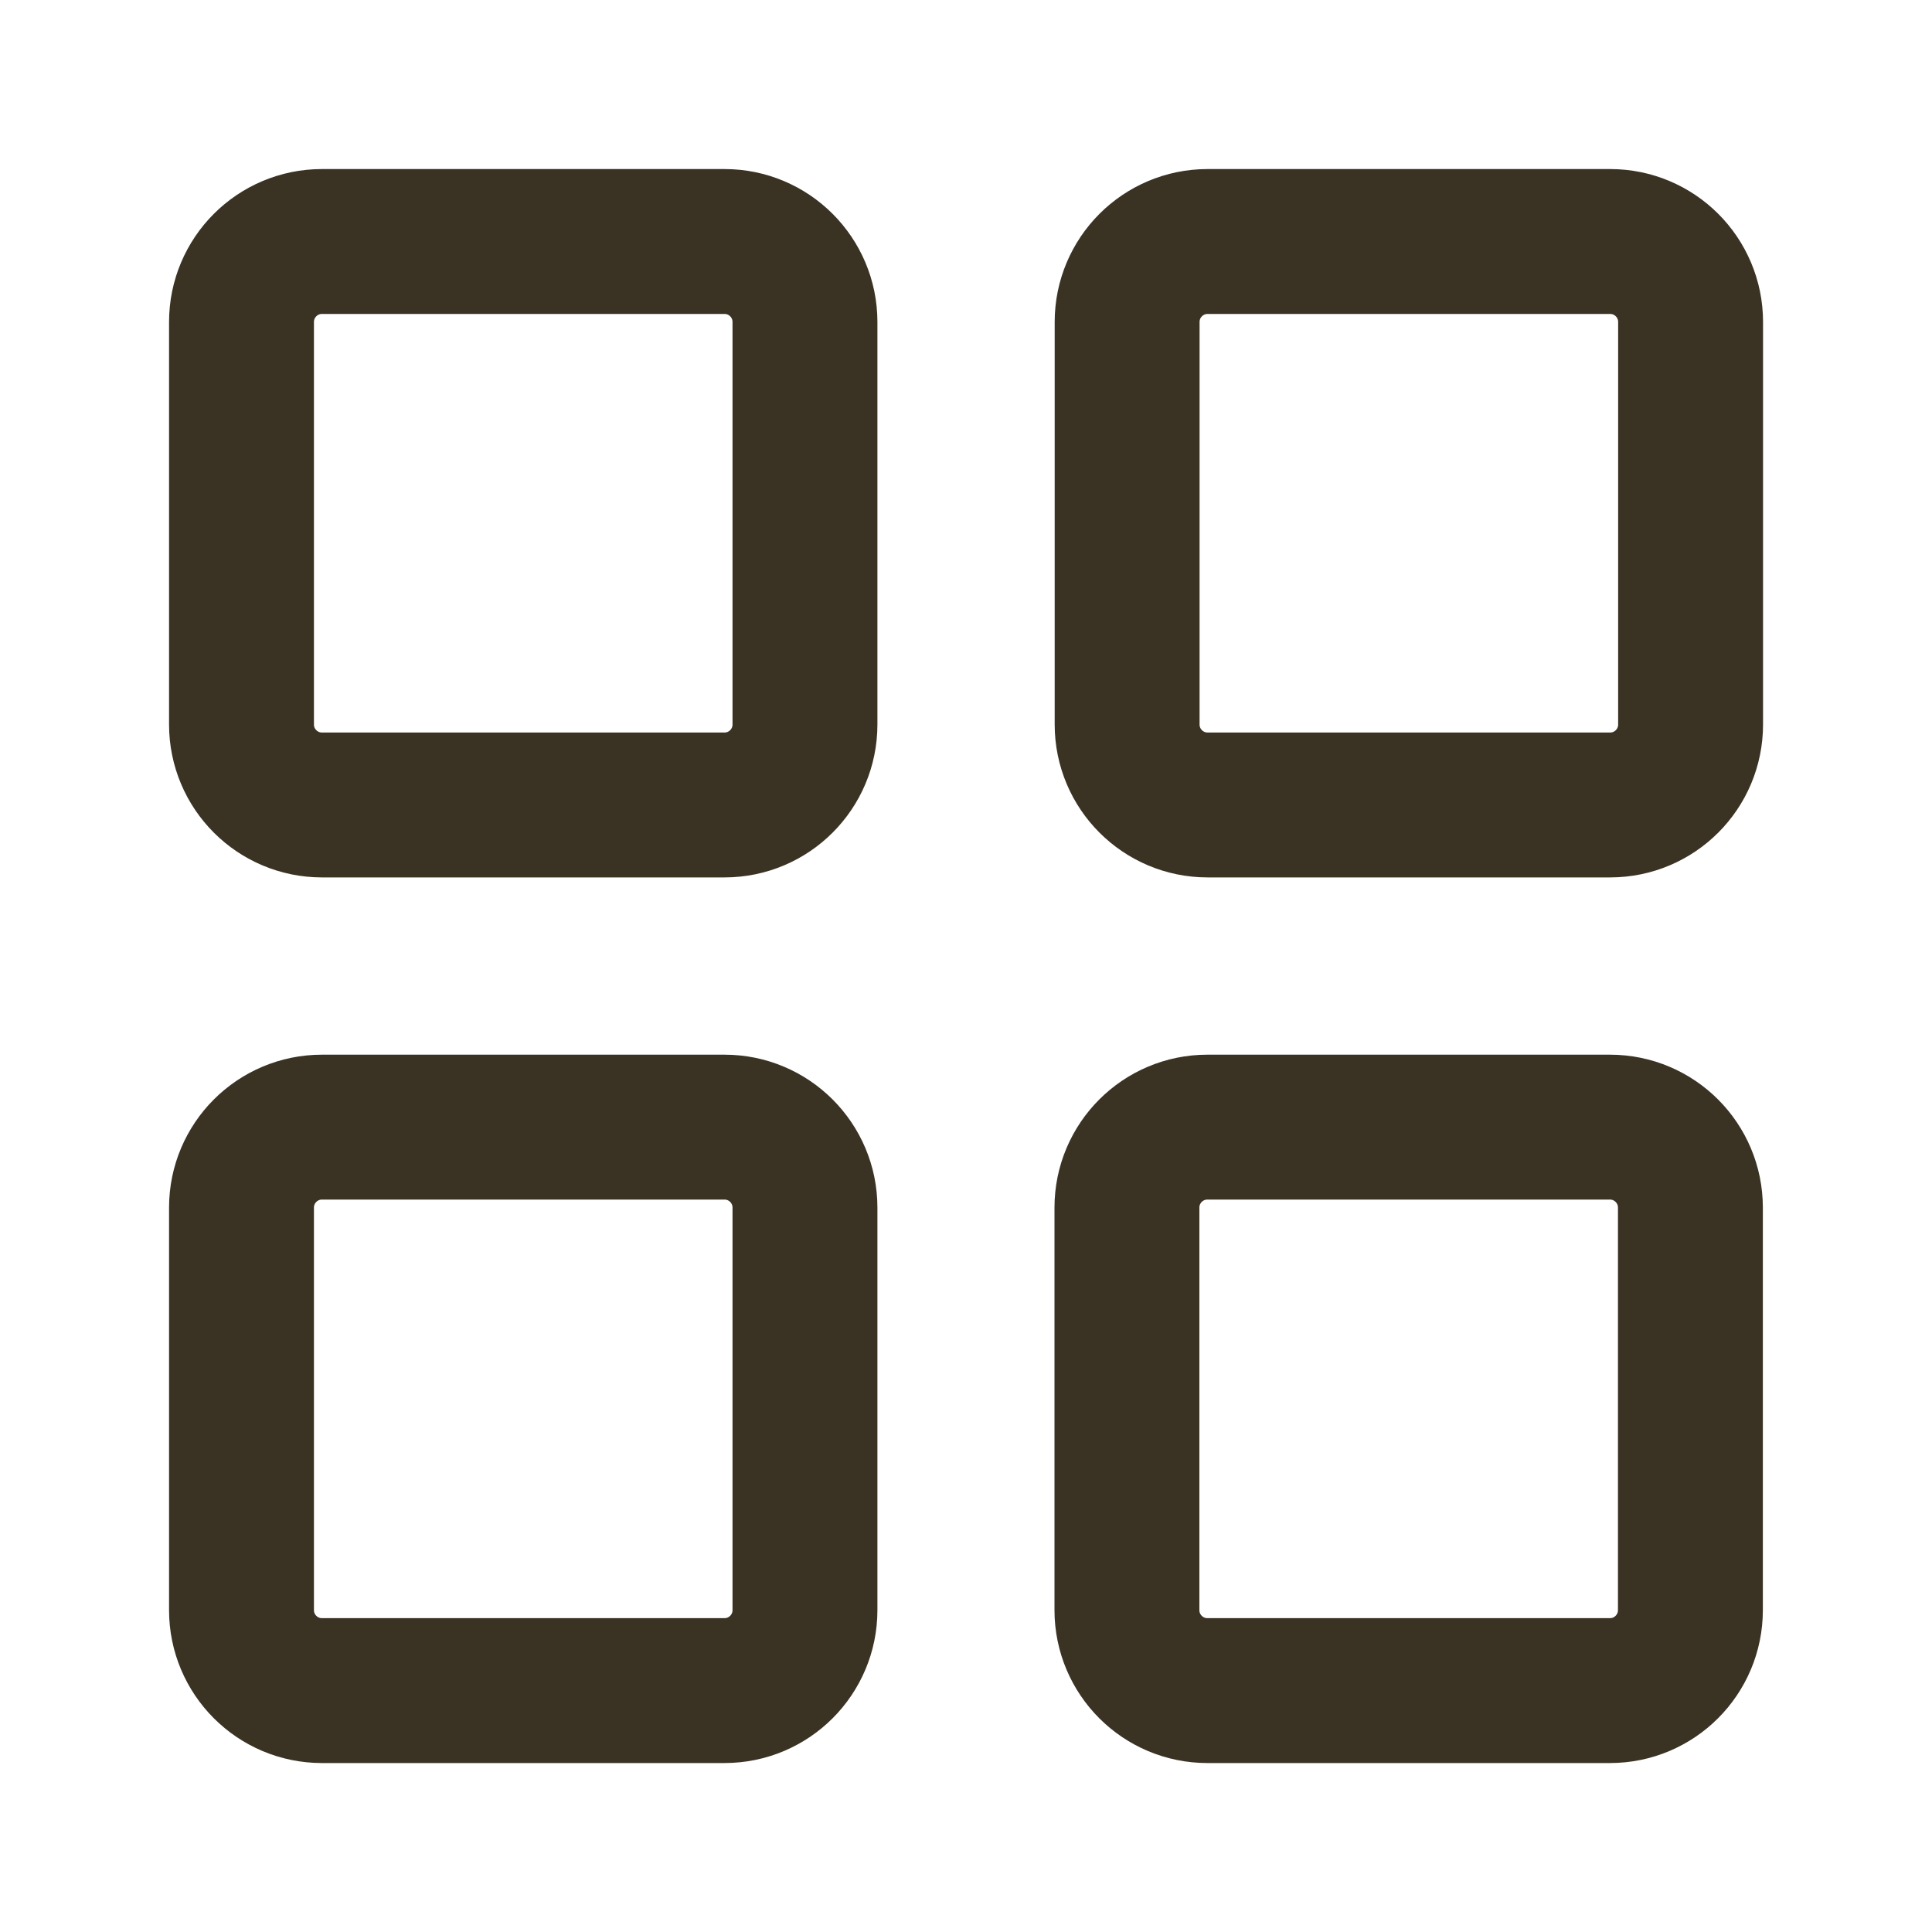
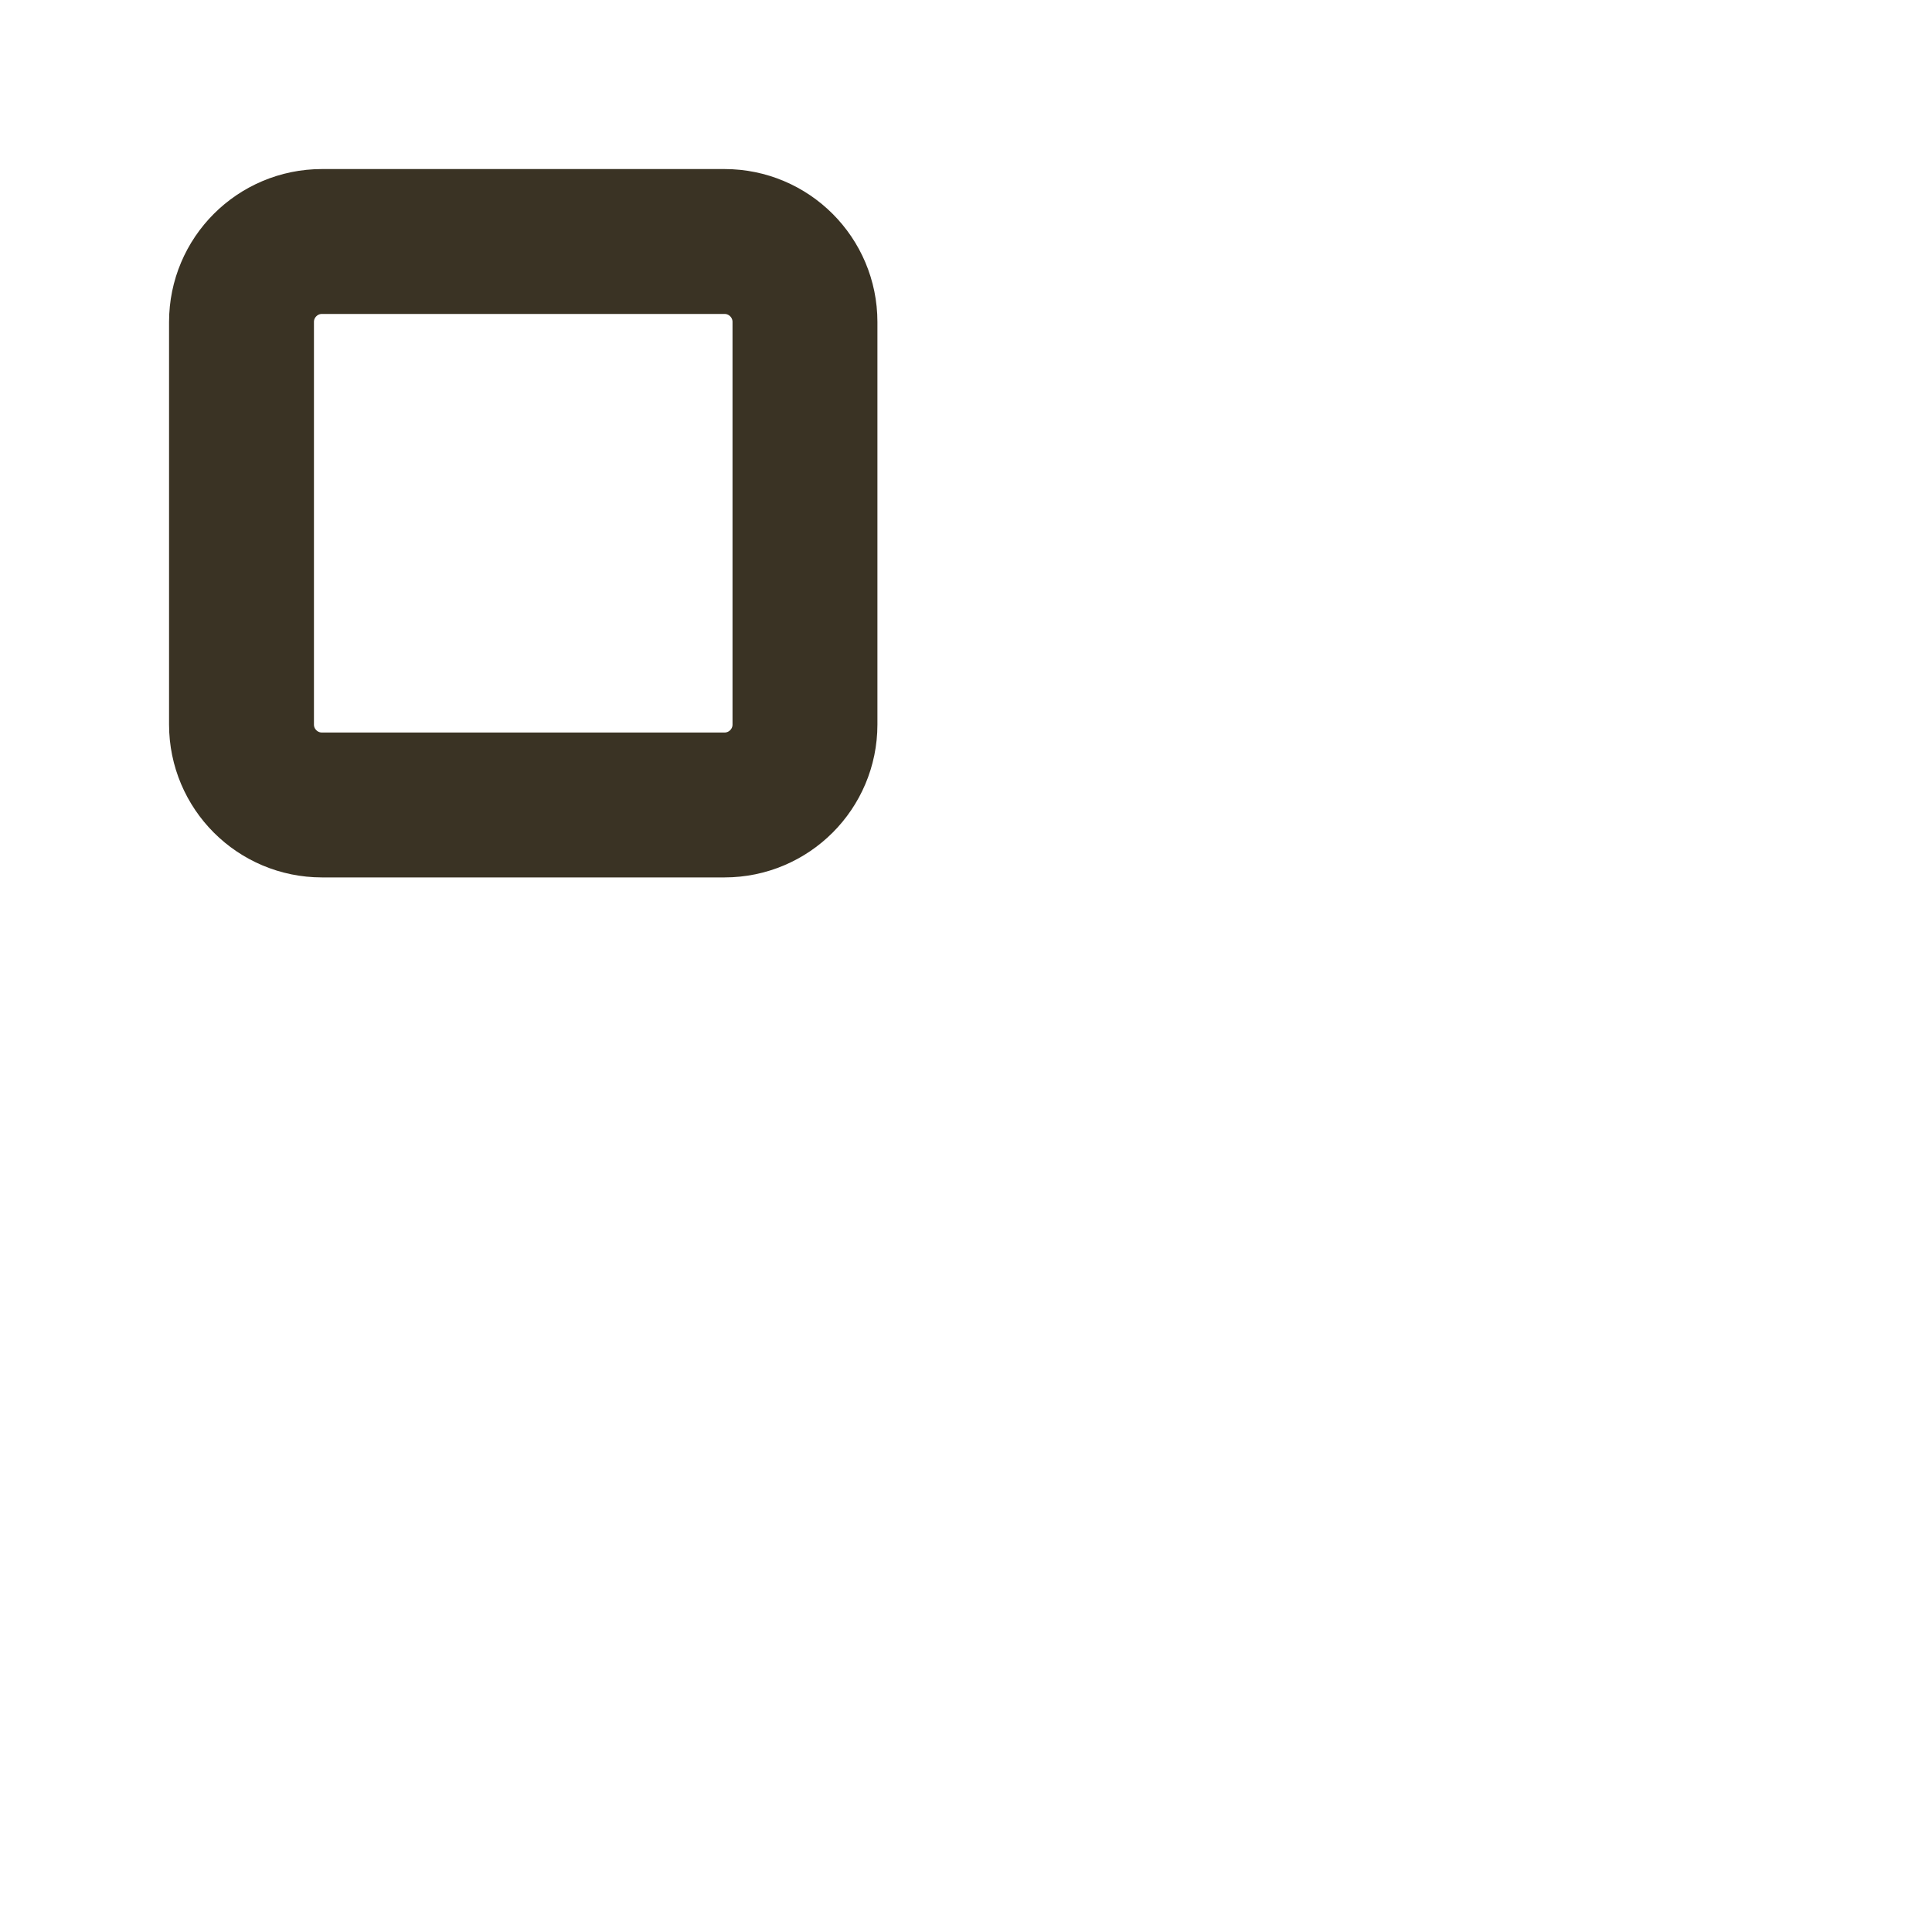
<svg xmlns="http://www.w3.org/2000/svg" width="20" height="20" viewBox="0 0 20 20" fill="none">
  <path d="M7.5 2.5H3.333C2.873 2.5 2.5 2.873 2.5 3.333V7.5C2.5 7.96 2.873 8.333 3.333 8.333H7.5C7.96 8.333 8.333 7.96 8.333 7.5V3.333C8.333 2.873 7.96 2.5 7.5 2.5Z" stroke="#3A3324" stroke-width="1.5" stroke-linecap="round" stroke-linejoin="round" />
-   <path d="M16.668 2.5H12.501C12.041 2.5 11.668 2.873 11.668 3.333V7.5C11.668 7.96 12.041 8.333 12.501 8.333H16.668C17.128 8.333 17.501 7.96 17.501 7.5V3.333C17.501 2.873 17.128 2.5 16.668 2.5Z" stroke="#3A3324" stroke-width="1.5" stroke-linecap="round" stroke-linejoin="round" />
-   <path d="M16.666 11.668H12.499C12.039 11.668 11.666 12.041 11.666 12.501V16.668C11.666 17.128 12.039 17.501 12.499 17.501H16.666C17.126 17.501 17.499 17.128 17.499 16.668V12.501C17.499 12.041 17.126 11.668 16.666 11.668Z" stroke="#3A3324" stroke-width="1.5" stroke-linecap="round" stroke-linejoin="round" />
-   <path d="M7.5 11.668H3.333C2.873 11.668 2.5 12.041 2.5 12.501V16.668C2.5 17.128 2.873 17.501 3.333 17.501H7.5C7.96 17.501 8.333 17.128 8.333 16.668V12.501C8.333 12.041 7.96 11.668 7.5 11.668Z" stroke="#3A3324" stroke-width="1.5" stroke-linecap="round" stroke-linejoin="round" />
</svg>